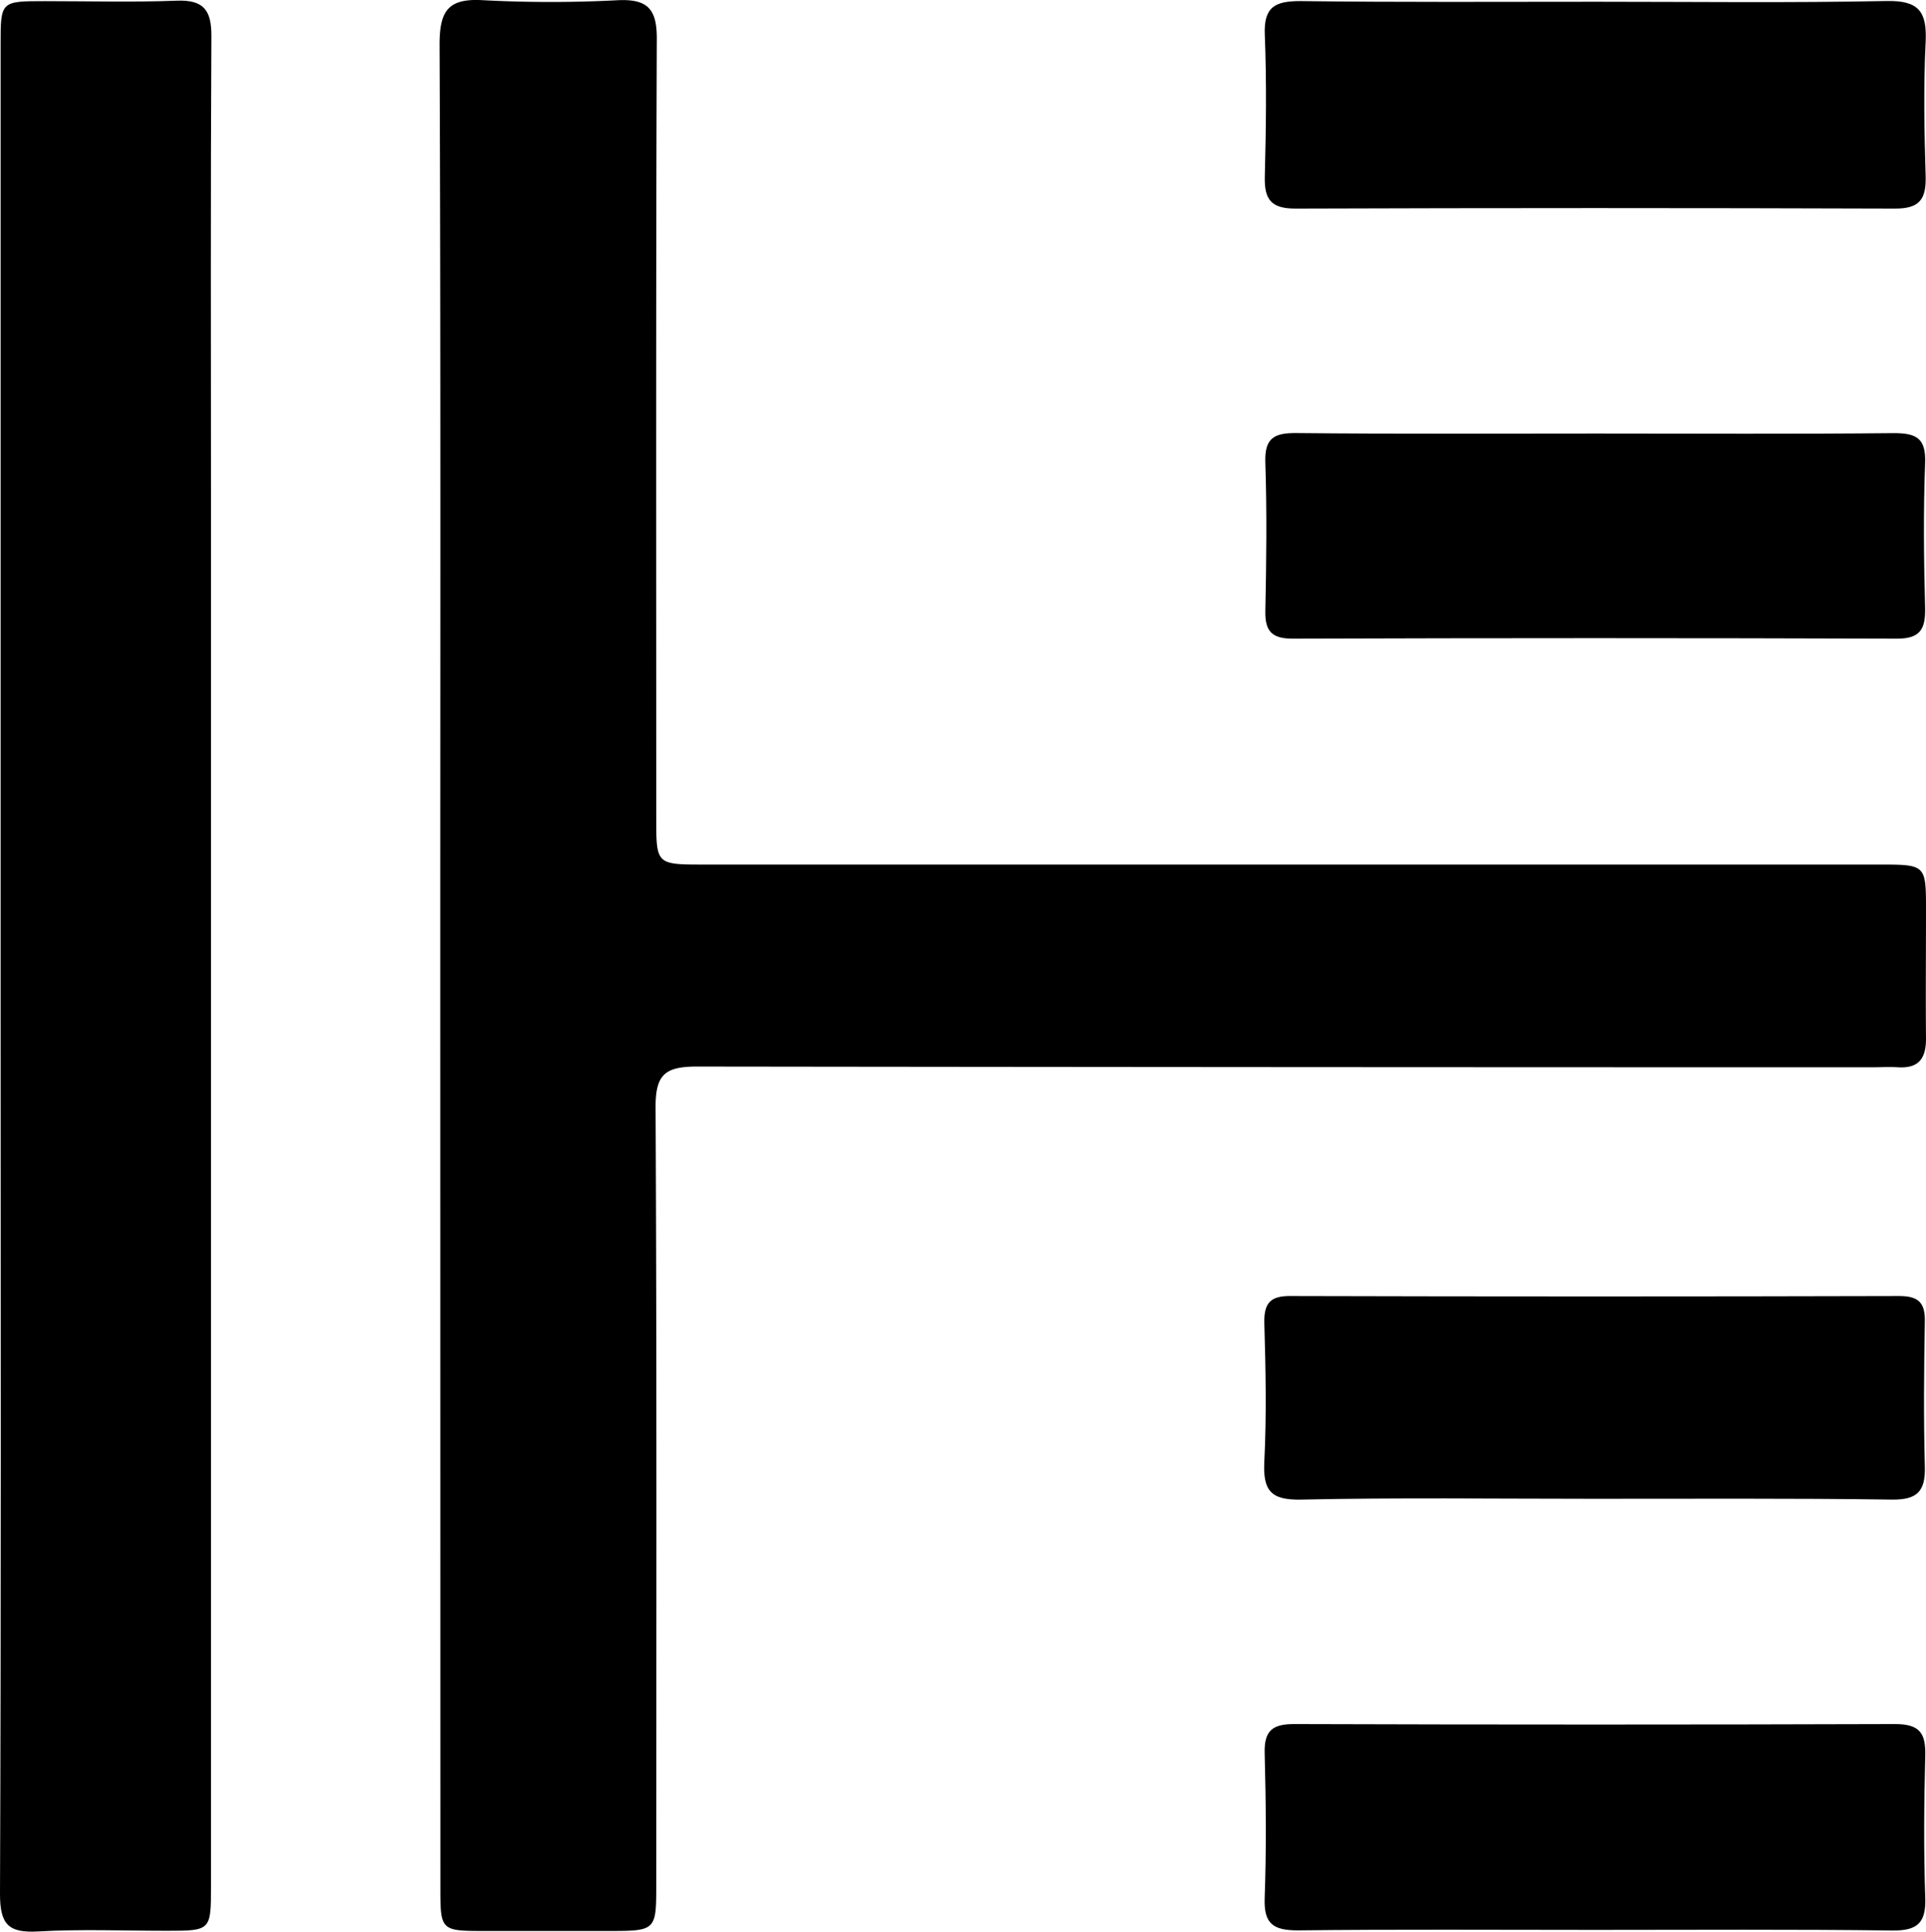
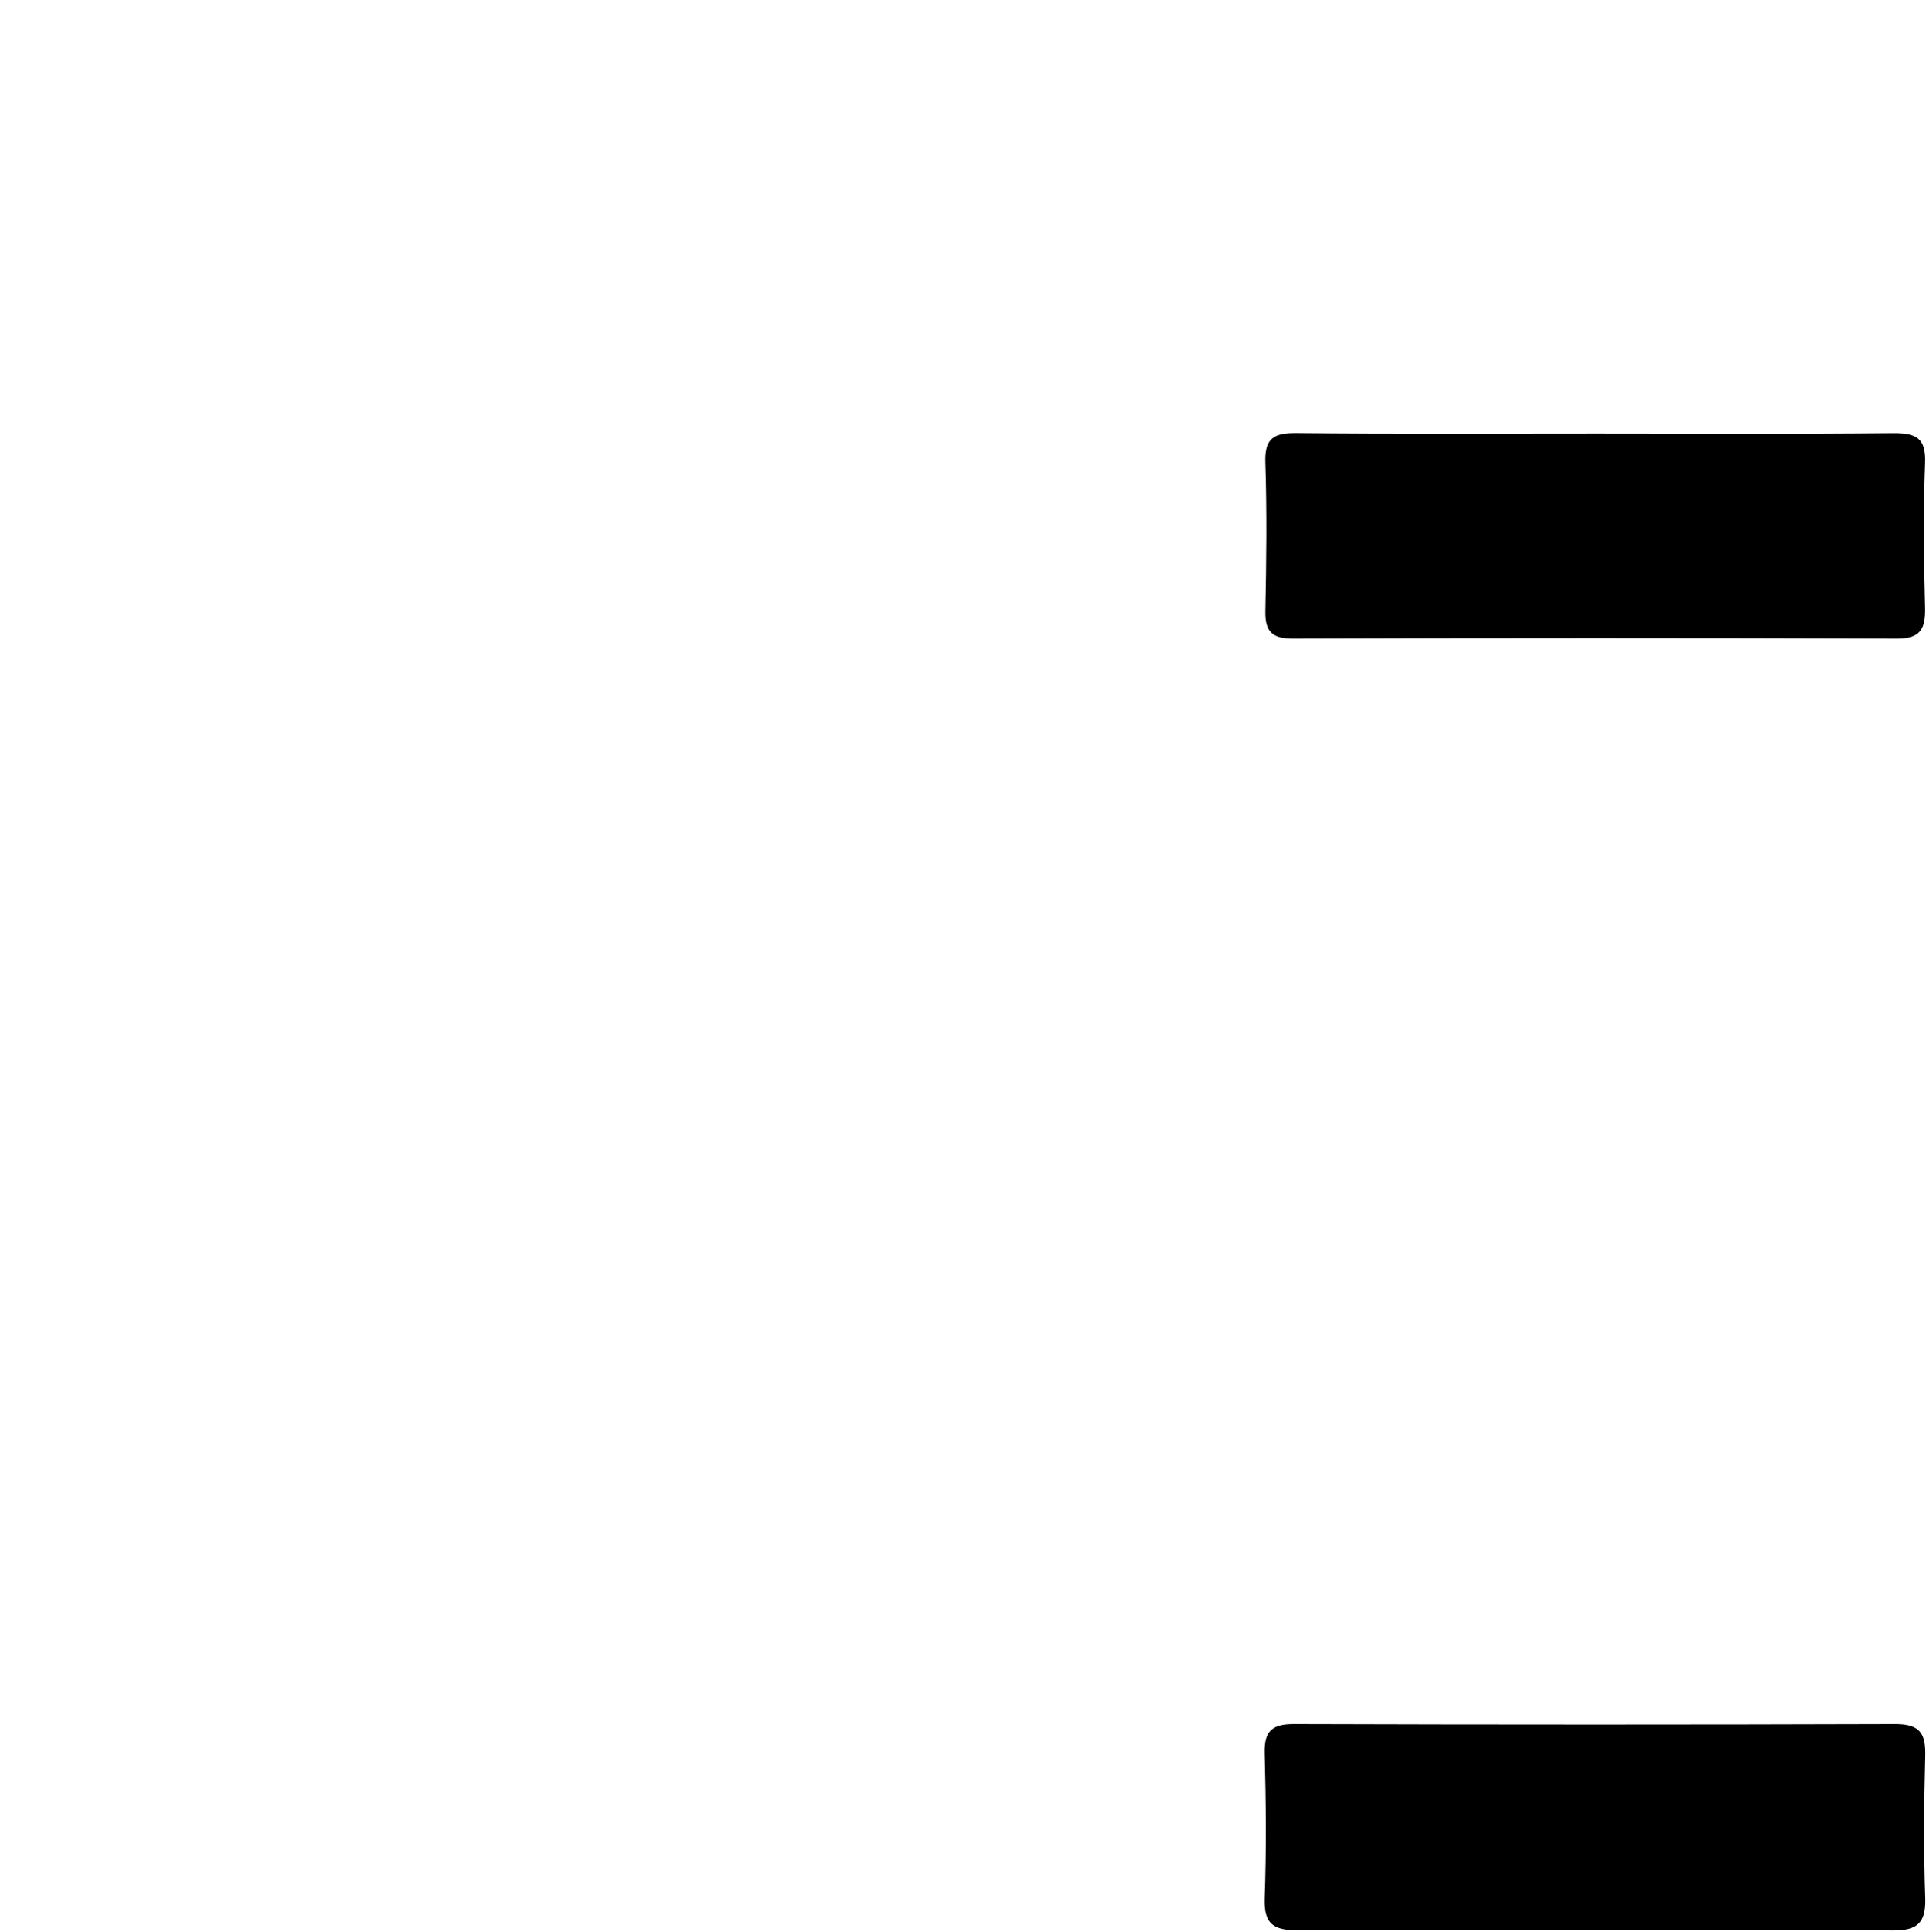
<svg xmlns="http://www.w3.org/2000/svg" id="Layer_1" data-name="Layer 1" width="285.17" height="286.03" viewBox="0 0 285.17 286.03">
-   <path d="M65.19,142.47c0-45.29.08-90.59-.1-135.89,0-5,1.28-6.86,6.43-6.55a190.61,190.61,0,0,0,20,0c4.37-.19,5.75,1.31,5.73,5.7-.14,38.47-.08,76.94-.08,115.41,0,6.88,0,6.88,7.11,6.88H278.17c7,0,7,0,7,6.8,0,6.33-.06,12.66,0,19,0,2.93-1.09,4.39-4.11,4.22-1.33-.08-2.67,0-4,0q-86.94,0-173.9-.11c-4.79,0-6.11,1.27-6.09,6.09.19,38.3.11,76.61.1,114.91,0,7,0,7-7.25,7h-18c-6.7,0-6.71,0-6.71-6.57Q65.2,210.93,65.19,142.47Z" transform="translate(0 0)" />
-   <path d="M.09,142.52V6.58C.09.18.09.17,6.67.17s13,.18,19.5-.07c4-.15,5.15,1.42,5.13,5.26-.13,23.16-.06,46.32-.06,69.47V279.25c0,6.64,0,6.65-6.59,6.65-6.33,0-12.68-.26-19,.1-4.37.25-5.65-1-5.65-5.54.17-43.31.1-86.63.09-129.94Z" transform="translate(0 0)" />
  <path d="M236.41,64.2c14.66,0,29.32.09,44-.06,3.38,0,4.77.78,4.63,4.44-.27,7.15-.19,14.32,0,21.48.06,3.09-.73,4.52-4.16,4.51q-44.74-.15-89.47,0c-3,0-4.12-1-4.06-4.07.15-7.32.24-14.66,0-22-.14-3.73,1.39-4.4,4.67-4.37C206.75,64.28,221.58,64.2,236.41,64.2Z" transform="translate(0 0)" />
-   <path d="M236.41.26c14.31,0,28.61.18,42.91-.11,4.78-.1,6,1.57,5.8,6-.33,6.64-.2,13.3,0,20,.08,3.35-.91,4.75-4.52,4.74q-44.42-.15-88.82,0c-3.61,0-4.59-1.39-4.51-4.73.18-7,.28-14,0-21-.18-4.17,1.54-5,5.28-5C207.13.35,221.77.26,236.41.26Z" transform="translate(0 0)" />
  <path d="M236.17,285.77c-14.66,0-29.33-.1-44,.07-3.62,0-5.06-.93-4.92-4.77.26-7.15.19-14.33,0-21.48-.09-3.32,1.16-4.31,4.37-4.3q44.49.14,89,0c3.67,0,4.53,1.4,4.44,4.73-.18,7-.24,14,0,21,.13,3.75-1.2,4.88-4.88,4.84C265.49,285.67,250.83,285.77,236.17,285.77Z" transform="translate(0 0)" />
-   <path d="M235.68,221.93c-14.33,0-28.66-.19-43,.12-4.56.1-5.7-1.35-5.48-5.66.34-6.81.2-13.66,0-20.48-.07-3,.93-4.06,4-4q45,.12,90,0c2.79,0,3.86.93,3.8,3.77-.13,7.16-.19,14.32,0,21.48.11,3.71-1.18,4.94-4.9,4.89C265.34,221.84,250.49,221.94,235.68,221.93Z" transform="translate(0 0)" />
</svg>